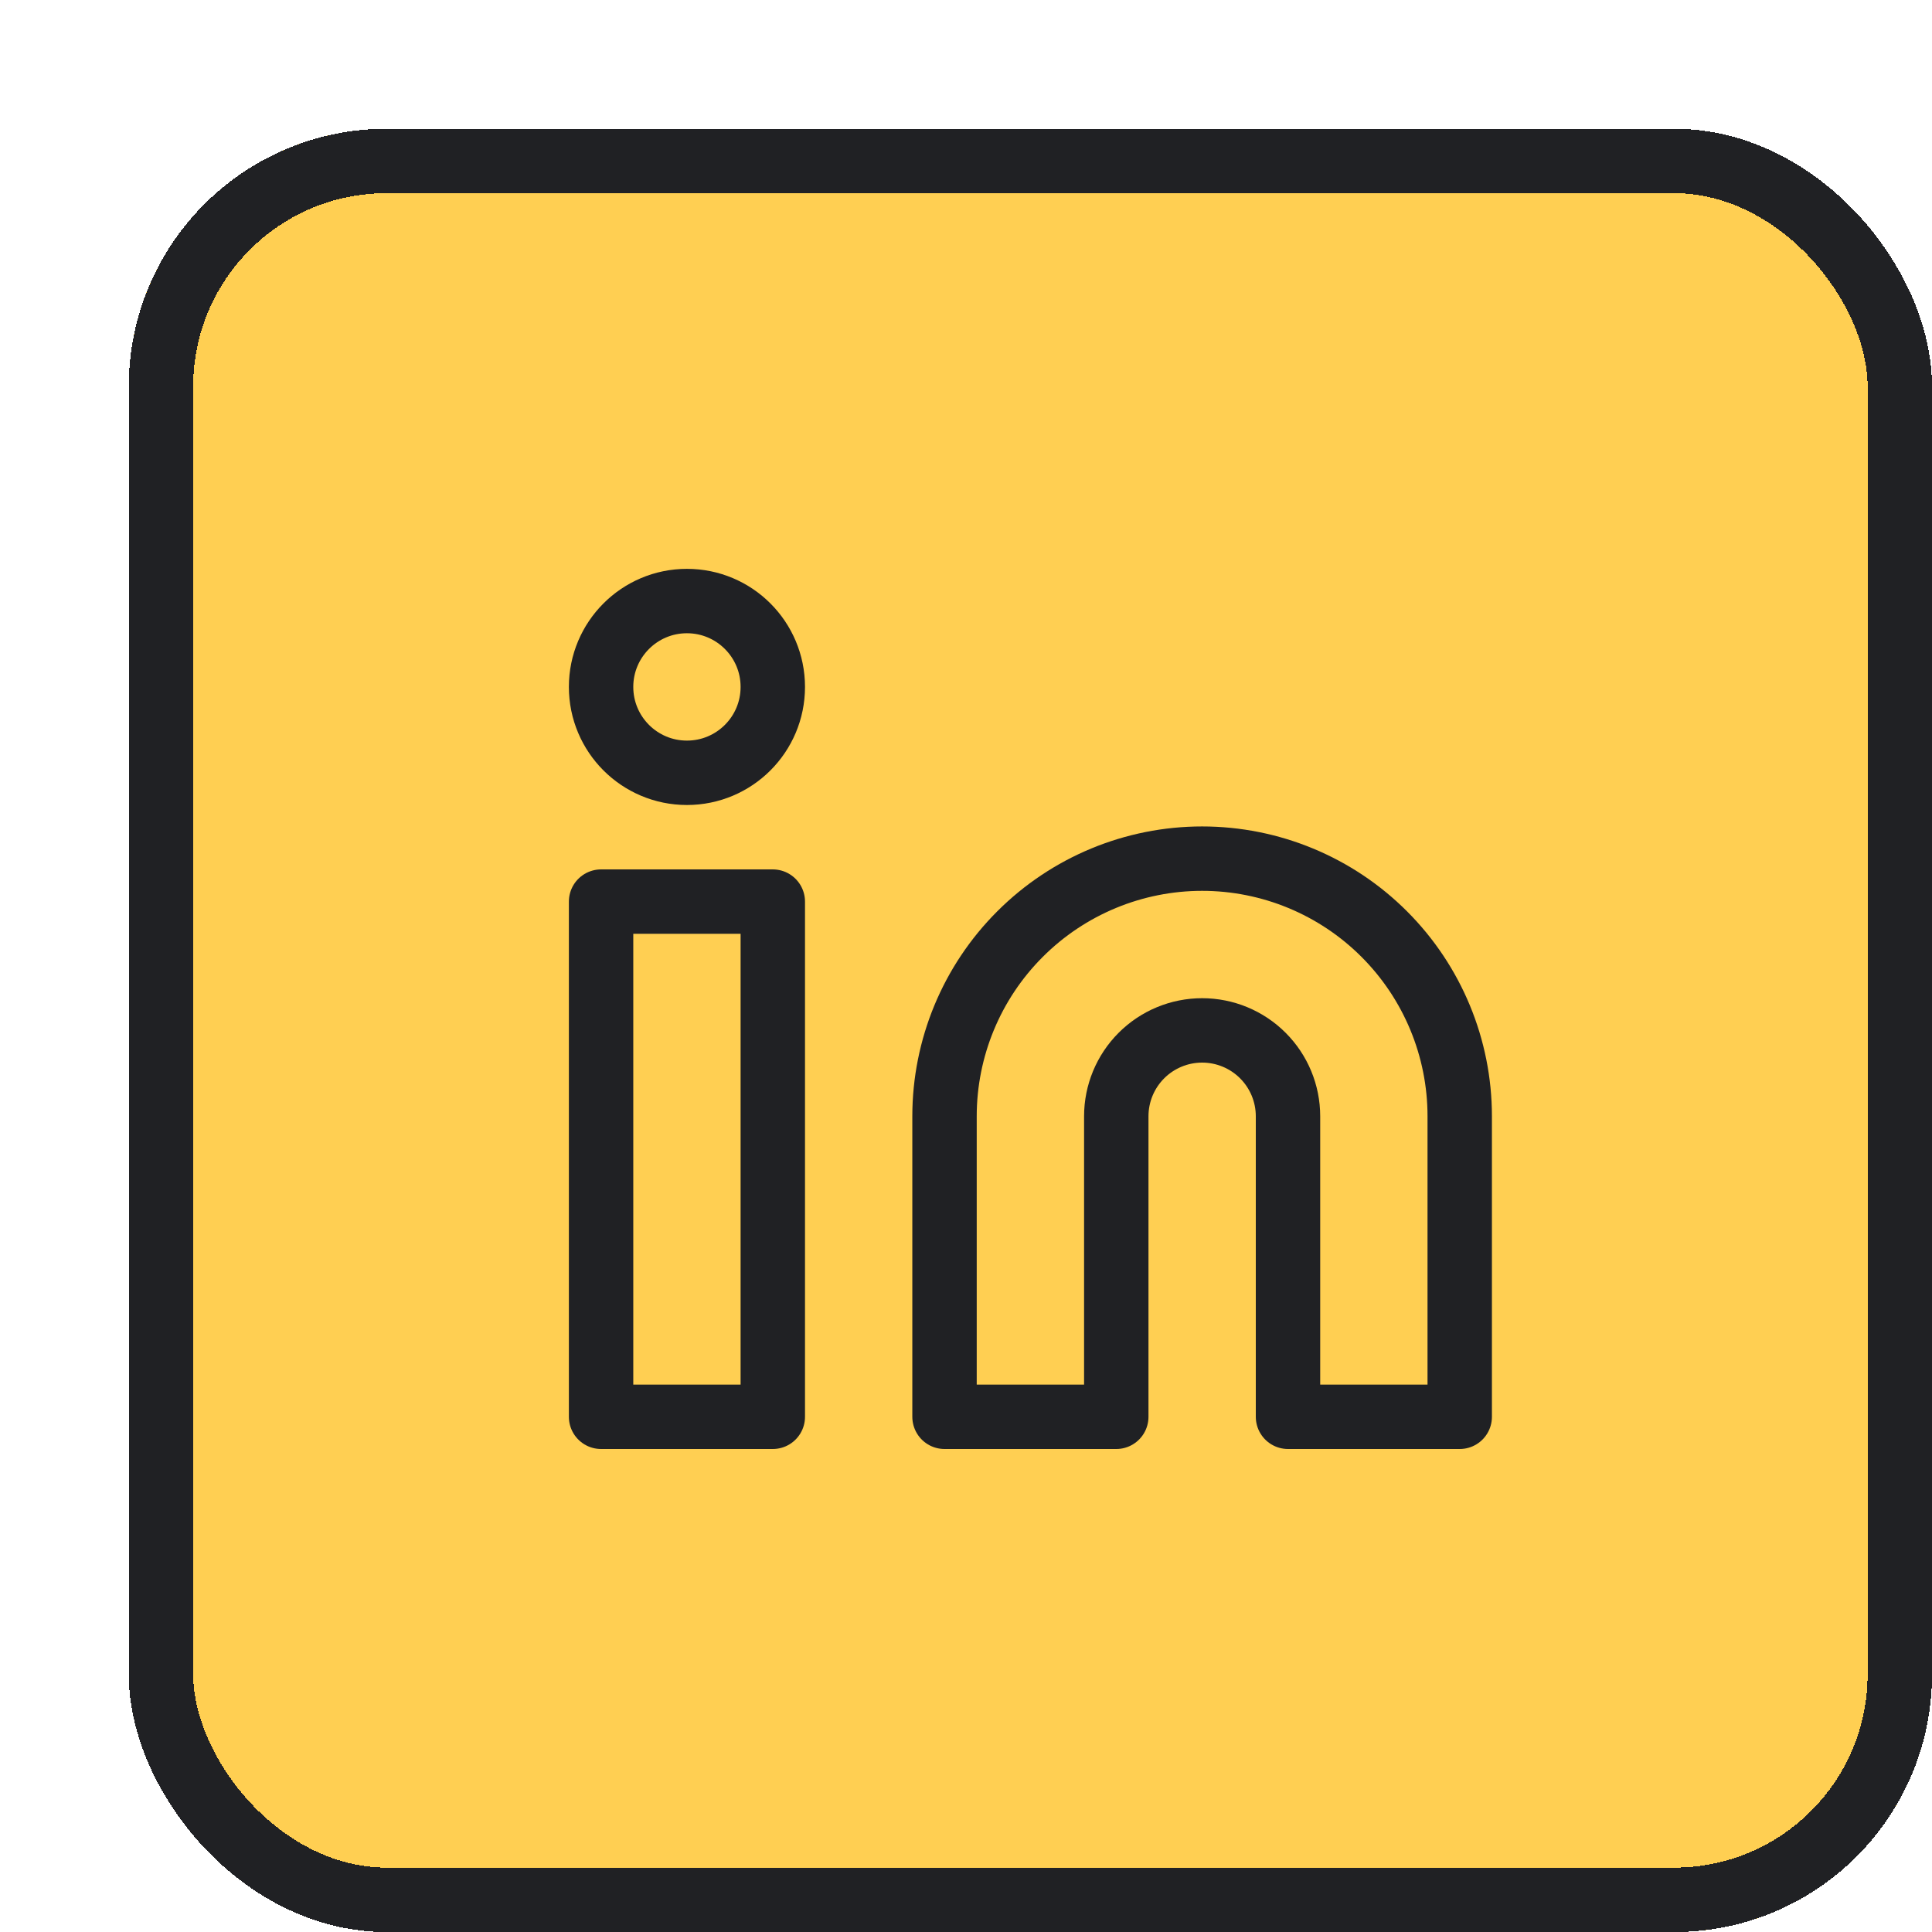
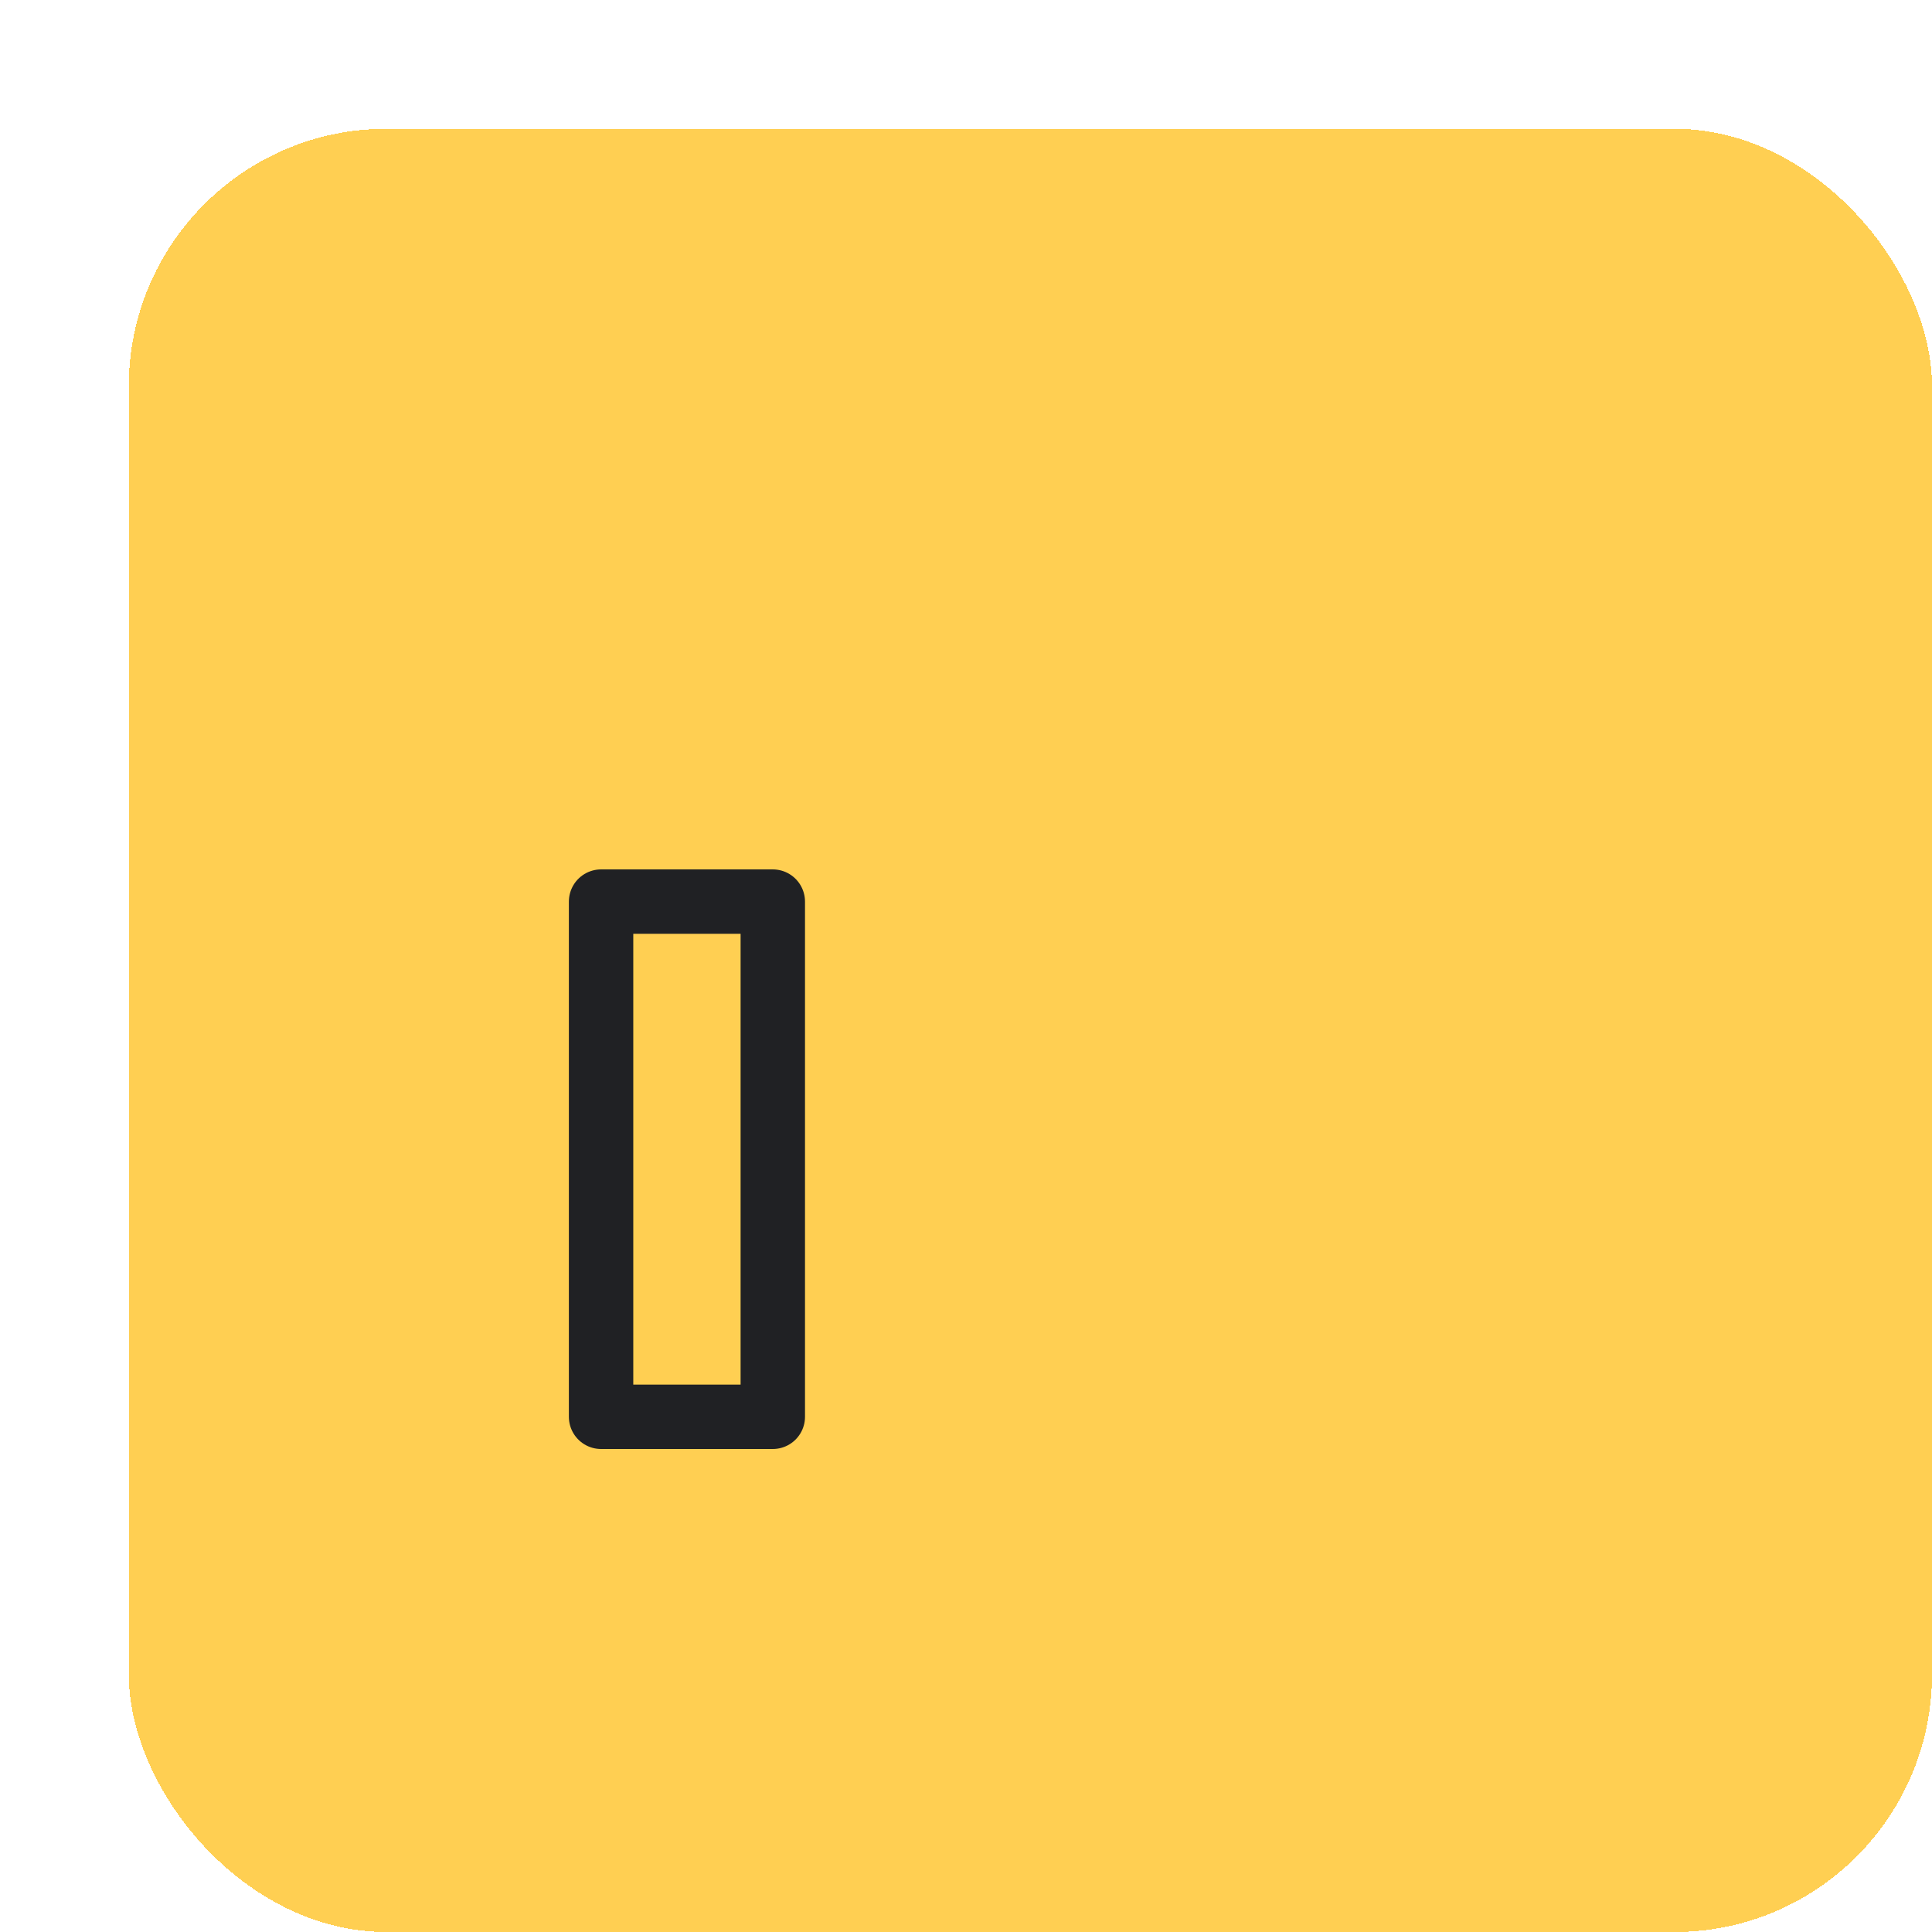
<svg xmlns="http://www.w3.org/2000/svg" width="60" height="60" viewBox="0 0 60 60" fill="none">
  <g filter="url(#filter0_d_1020_279)">
    <rect width="56" height="56" rx="8" fill="#FFCF52" shape-rendering="crispEdges" />
-     <path d="M33.333 22.666C35.455 22.666 37.49 23.509 38.99 25.01C40.49 26.51 41.333 28.545 41.333 30.666V40H36V30.666C36 29.959 35.719 29.281 35.219 28.781C34.719 28.281 34.041 28 33.333 28C32.626 28 31.948 28.281 31.448 28.781C30.948 29.281 30.667 29.959 30.667 30.666V40H25.333V30.666C25.333 28.545 26.176 26.51 27.677 25.01C29.177 23.509 31.212 22.666 33.333 22.666V22.666Z" stroke="#202124" stroke-width="2" stroke-linecap="round" stroke-linejoin="round" />
    <path d="M20 24H14.667V40H20V24Z" stroke="#202124" stroke-width="2" stroke-linecap="round" stroke-linejoin="round" />
-     <path d="M17.333 20C18.806 20 20 18.806 20 17.333C20 15.86 18.806 14.666 17.333 14.666C15.861 14.666 14.667 15.86 14.667 17.333C14.667 18.806 15.861 20 17.333 20Z" stroke="#202124" stroke-width="2" stroke-linecap="round" stroke-linejoin="round" />
-     <rect x="1" y="1" width="54" height="54" rx="7" stroke="#202124" stroke-width="2" shape-rendering="crispEdges" />
  </g>
  <defs>
    <filter id="filter0_d_1020_279" x="0" y="0" width="60" height="60" filterUnits="userSpaceOnUse" color-interpolation-filters="sRGB">
      <feFlood flood-opacity="0" result="BackgroundImageFix" />
      <feColorMatrix in="SourceAlpha" type="matrix" values="0 0 0 0 0 0 0 0 0 0 0 0 0 0 0 0 0 0 127 0" result="hardAlpha" />
      <feOffset dx="4" dy="4" />
      <feComposite in2="hardAlpha" operator="out" />
      <feColorMatrix type="matrix" values="0 0 0 0 0 0 0 0 0 0 0 0 0 0 0 0 0 0 1 0" />
      <feBlend mode="normal" in2="BackgroundImageFix" result="effect1_dropShadow_1020_279" />
      <feBlend mode="normal" in="SourceGraphic" in2="effect1_dropShadow_1020_279" result="shape" />
    </filter>
  </defs>
</svg>